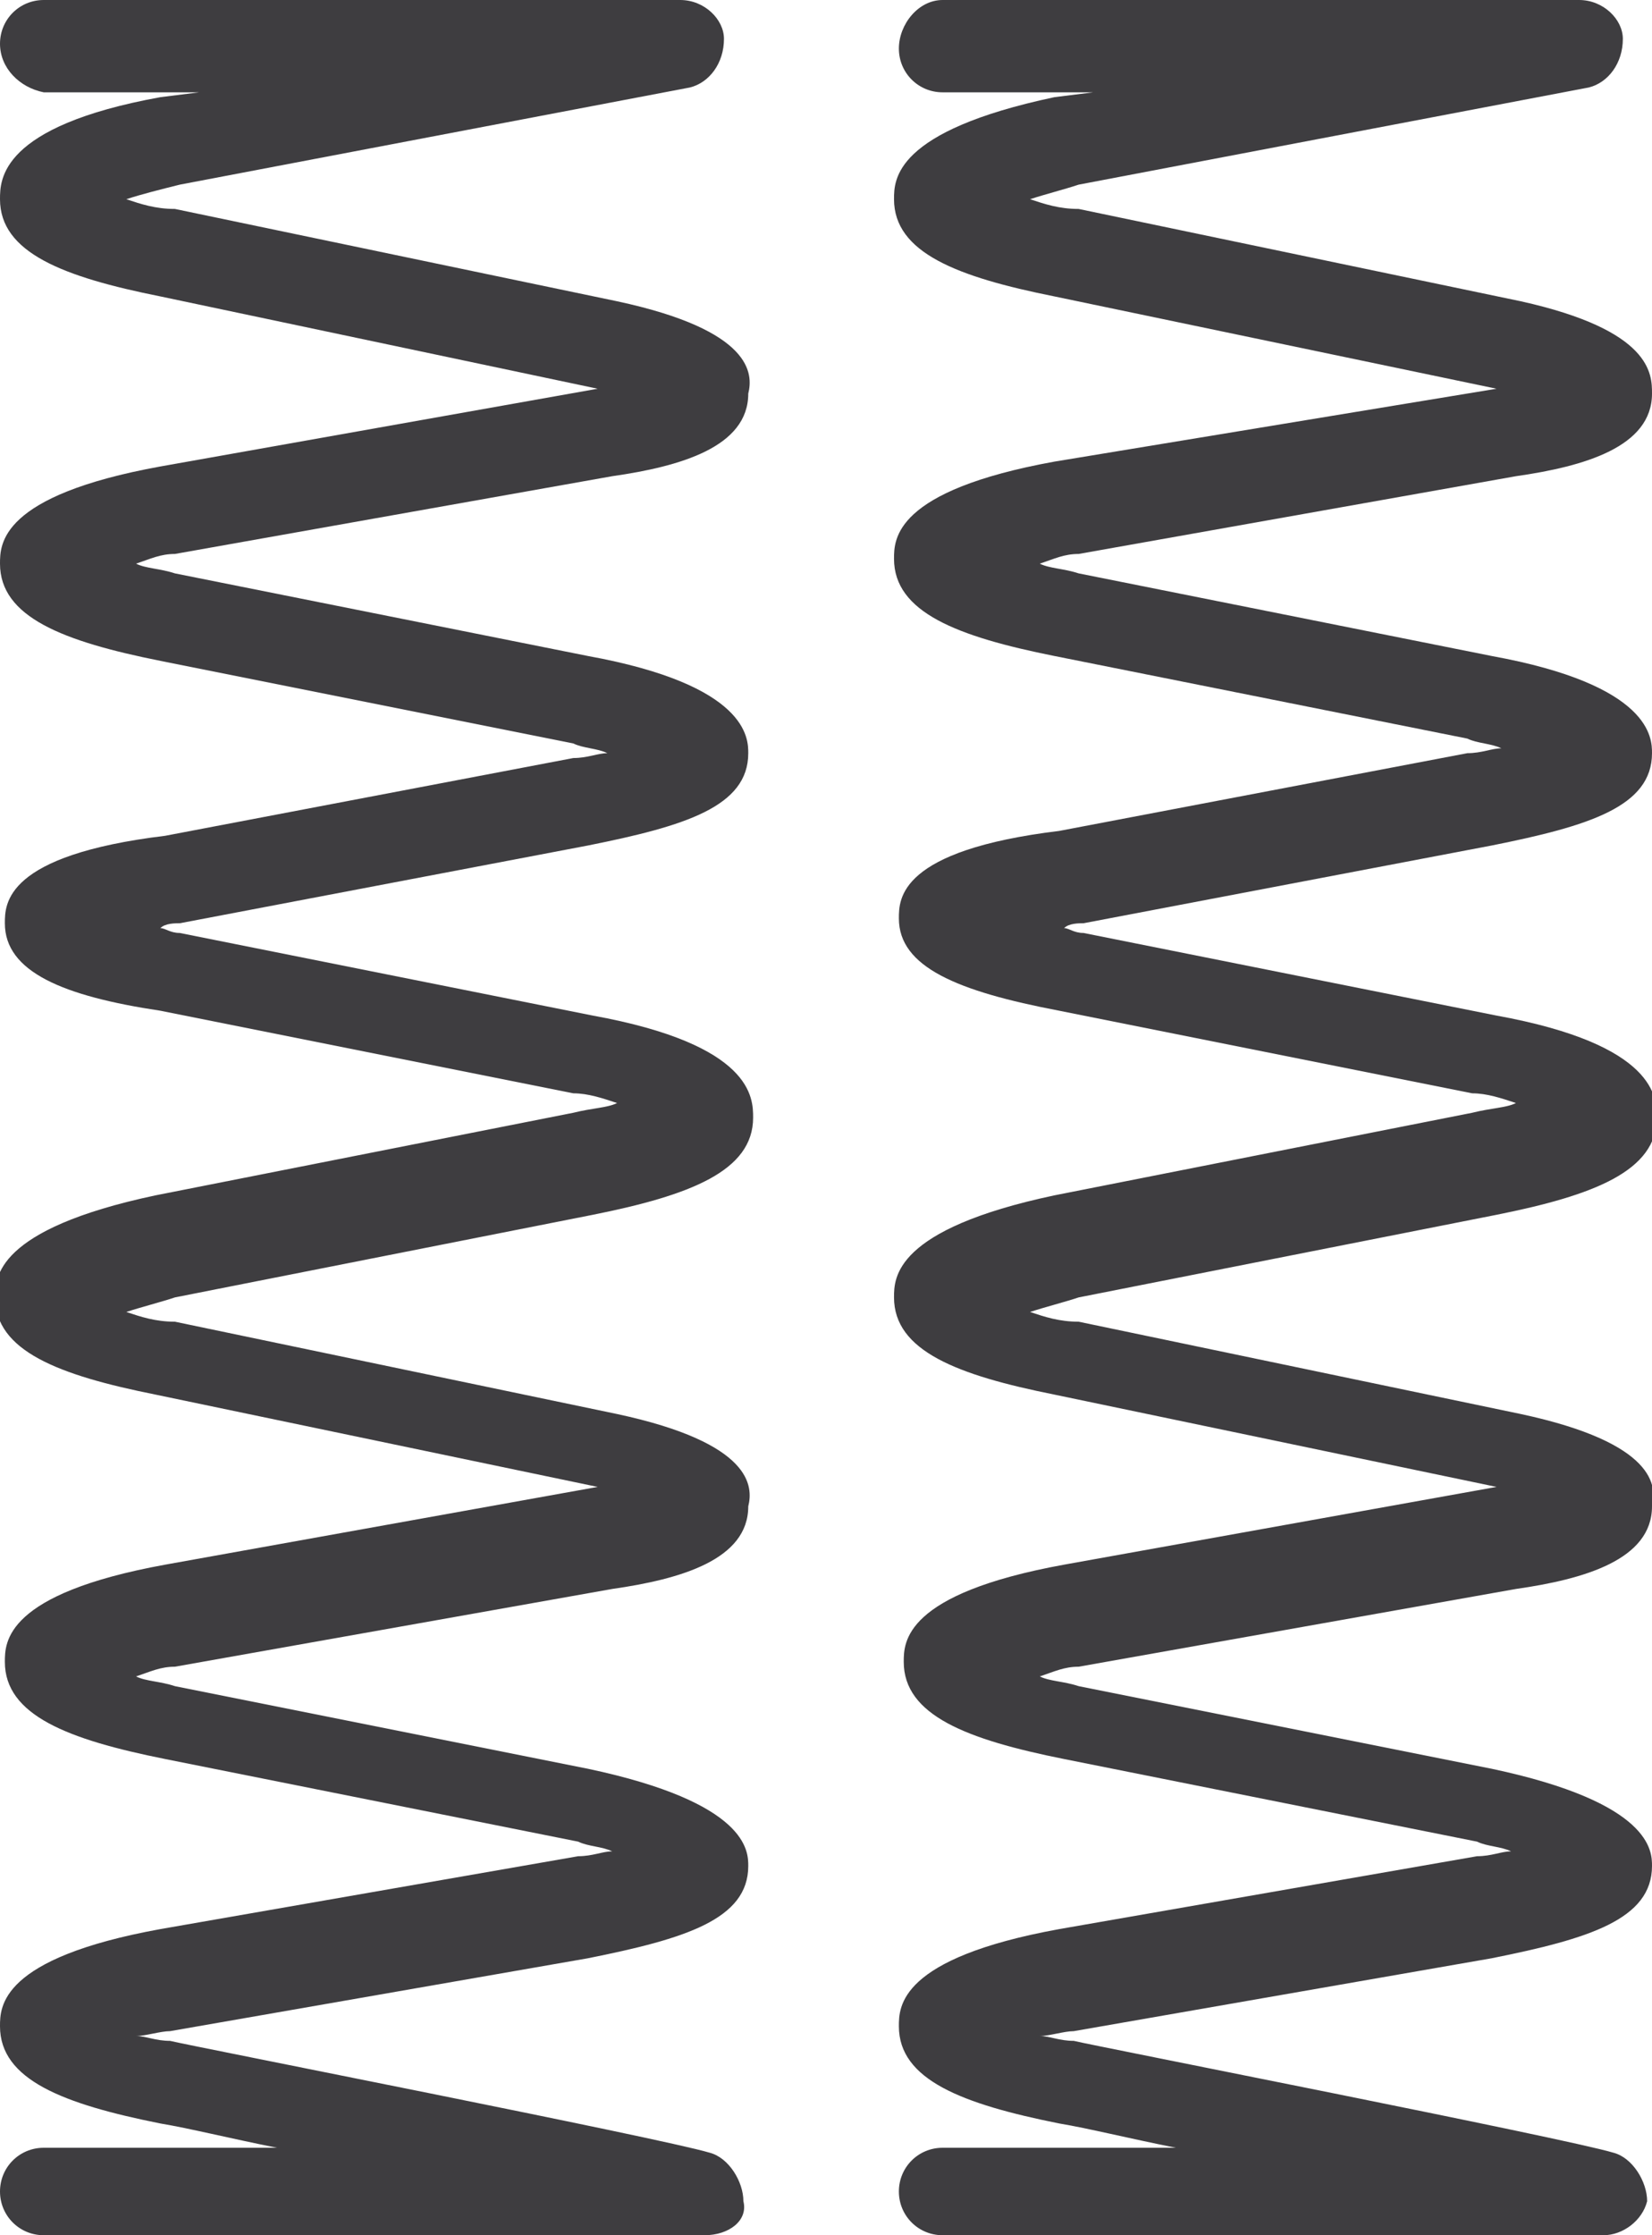
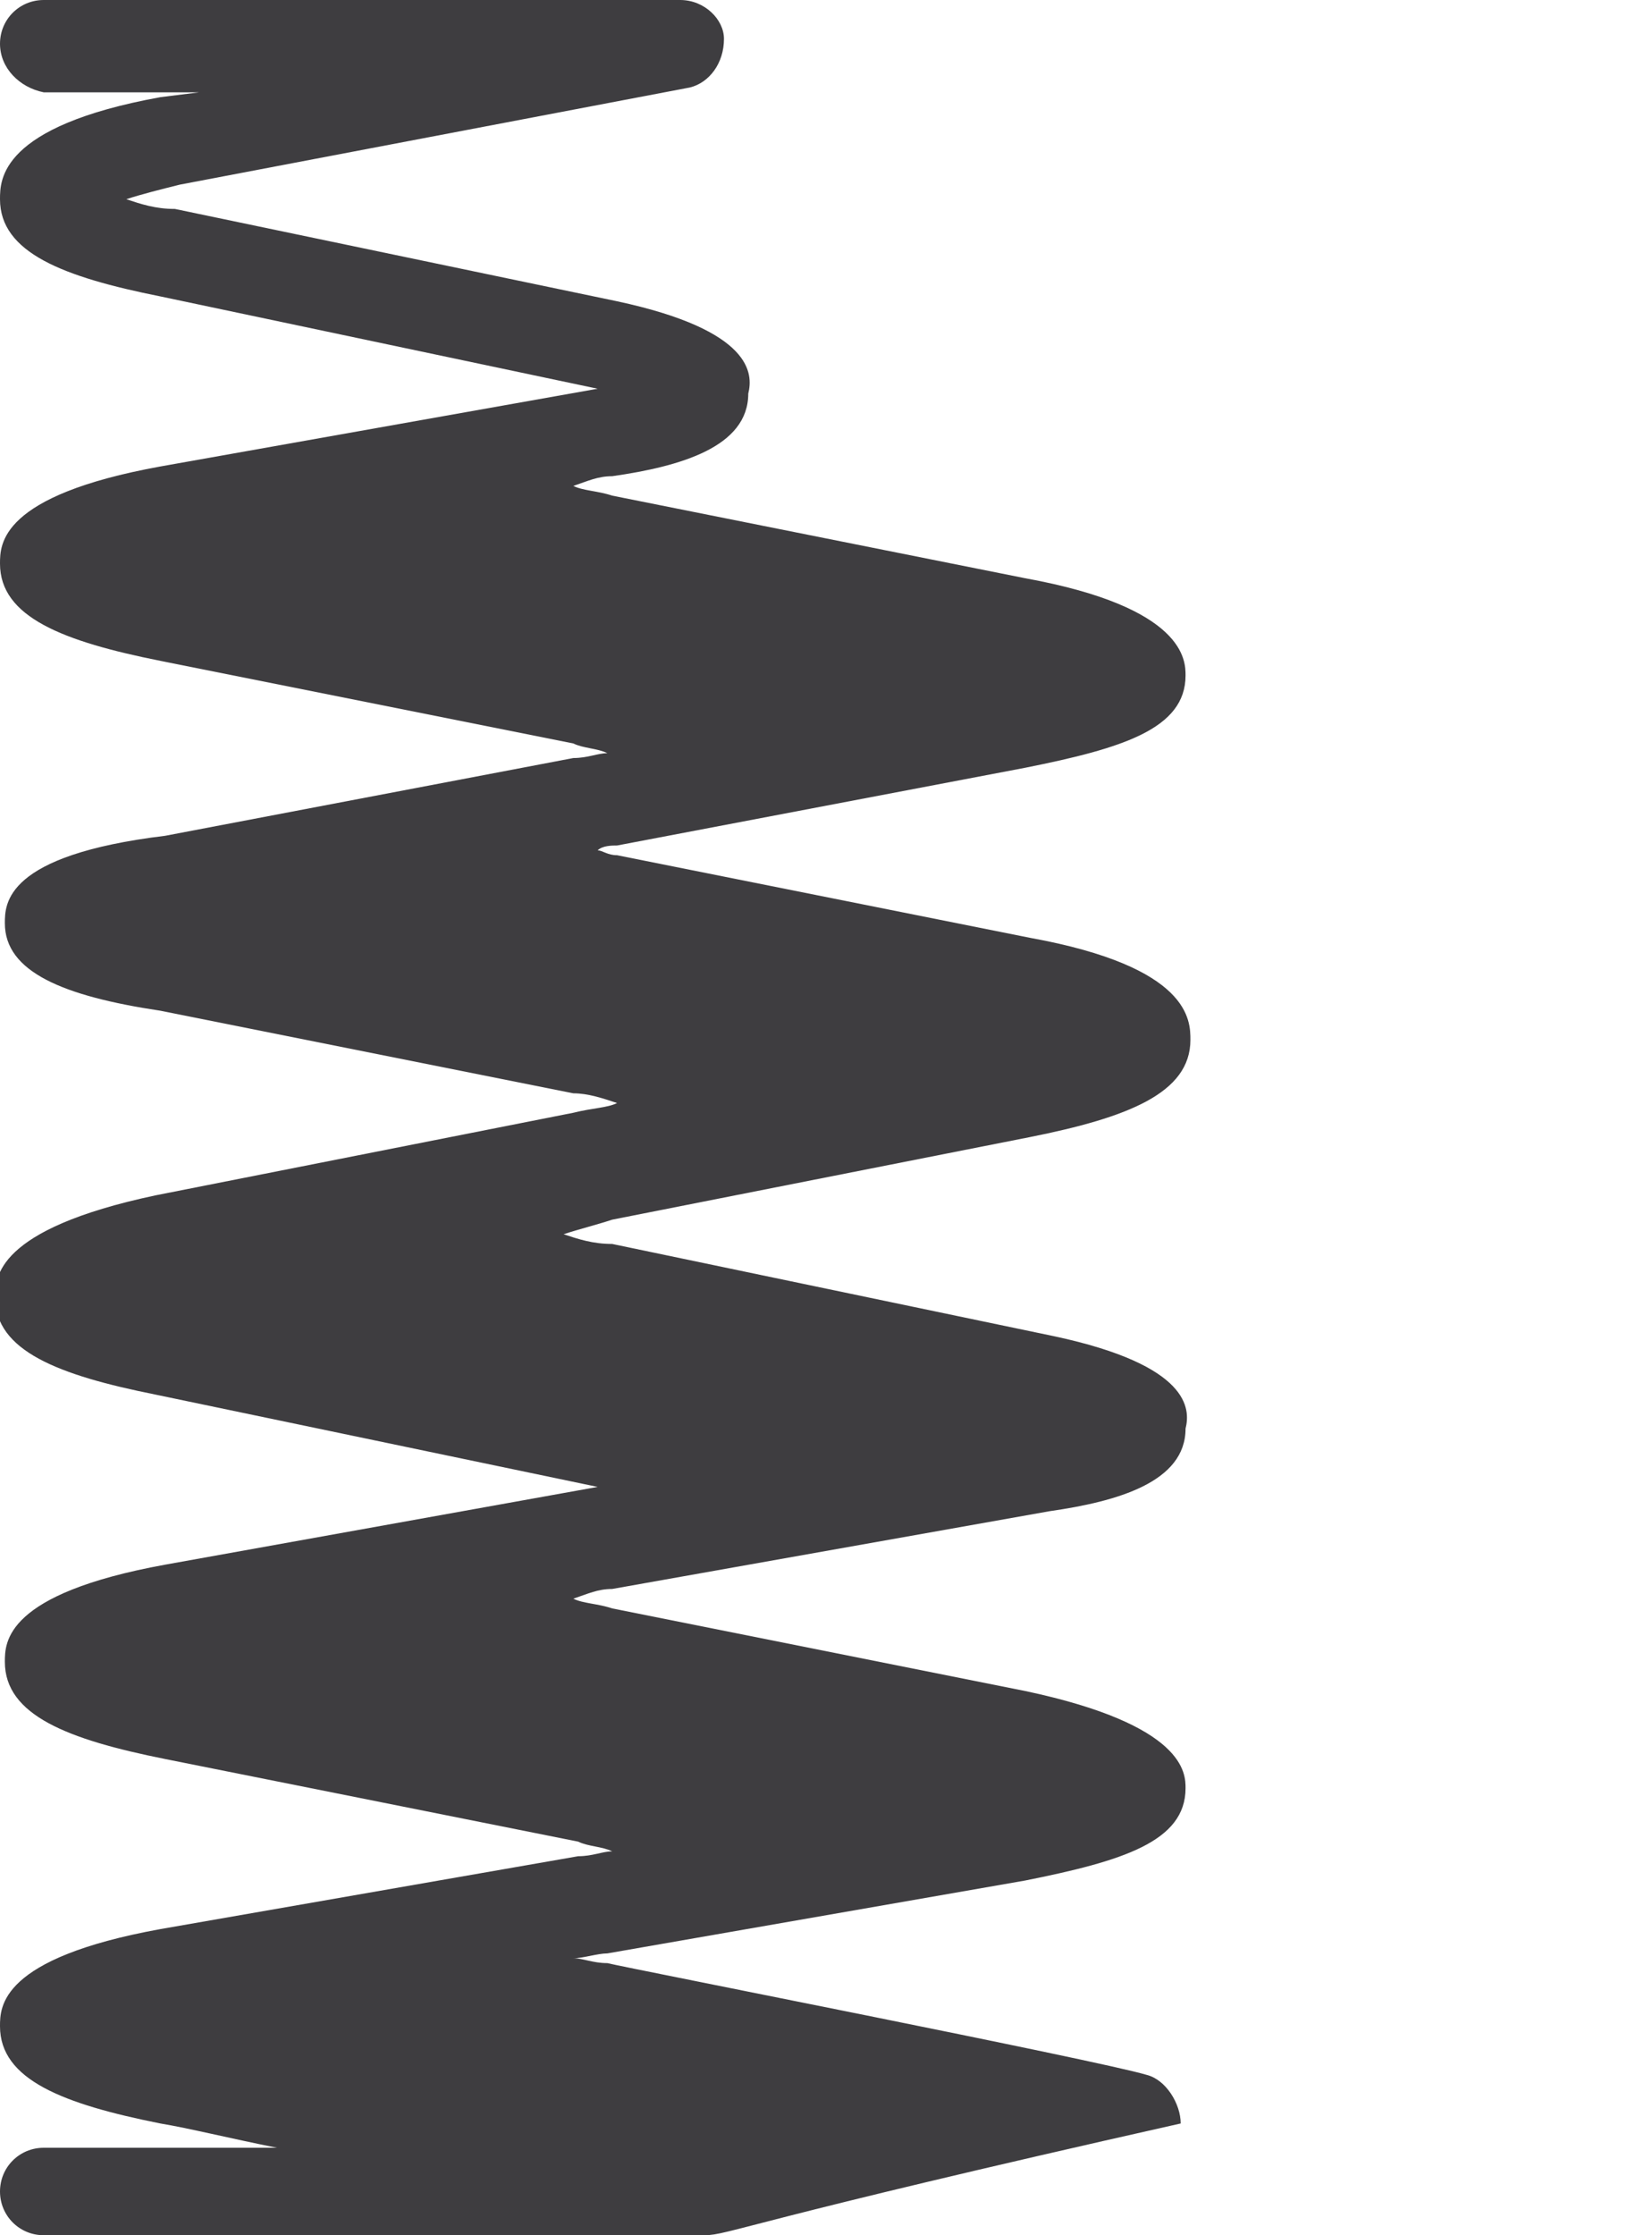
<svg xmlns="http://www.w3.org/2000/svg" version="1.1" id="Livello_1" x="0px" y="0px" viewBox="0 0 34 46" style="enable-background:new 0 0 34 46;" xml:space="preserve">
  <style type="text/css">
	.st0{fill:#3E3D40;}
</style>
-   <path class="st0" d="M14.5,46H0.9C0.4,46,0,45.6,0,45.1c0-0.5,0.4-0.9,0.9-0.9h4.8c-1-0.2-1.8-0.4-2.4-0.5c-2-0.4-3.3-0.9-3.3-2  c0-0.4,0-1.4,3.3-2l8.6-1.5c0.3,0,0.5-0.1,0.7-0.1c-0.2-0.1-0.5-0.1-0.7-0.2l-8.5-1.7c-2-0.4-3.3-0.9-3.3-2c0-0.4,0-1.4,3.3-2  l8.9-1.6l-9.1-1.9c-2-0.4-3.3-0.9-3.3-2c0-0.4,0-1.4,3.3-2.1l8.6-1.7c0.4-0.1,0.7-0.1,0.9-0.2c-0.3-0.1-0.6-0.2-0.9-0.2l-8.5-1.7  C1.3,20.5,0.1,20,0.1,19c0-0.4,0-1.4,3.3-1.8l8.4-1.6c0.3,0,0.5-0.1,0.7-0.1c-0.2-0.1-0.5-0.1-0.7-0.2l-8.5-1.7  c-2-0.4-3.3-0.9-3.3-2c0-0.4,0-1.4,3.3-2L12.3,8L3.3,6.1C1.3,5.7,0,5.2,0,4.1C0,3.7,0,2.6,3.3,2l0.8-0.1H0.9C0.4,1.8,0,1.4,0,0.9  S0.4,0,0.9,0H14c0.5,0,0.9,0.4,0.9,0.8c0,0.5-0.3,0.9-0.7,1l-10.5,2C3.3,3.9,2.9,4,2.6,4.1c0.3,0.1,0.6,0.2,1,0.2l9.1,1.9  c2.8,0.6,2.8,1.5,2.7,1.9c0,1.1-1.4,1.5-2.8,1.7l-9,1.6c-0.3,0-0.5,0.1-0.8,0.2c0.2,0.1,0.5,0.1,0.8,0.2l8.5,1.7  c3.3,0.6,3.3,1.7,3.3,2c0,1.1-1.3,1.5-3.3,1.9l-8.4,1.6c-0.1,0-0.3,0-0.4,0.1c0.1,0,0.2,0.1,0.4,0.1l8.5,1.7  c3.3,0.6,3.3,1.7,3.3,2.1c0,1.1-1.3,1.6-3.3,2l-8.6,1.7c-0.3,0.1-0.7,0.2-1,0.3c0.3,0.1,0.6,0.2,1,0.2l9.1,1.9  c2.8,0.6,2.8,1.5,2.7,1.9c0,1.1-1.4,1.5-2.8,1.7l-9,1.6c-0.3,0-0.5,0.1-0.8,0.2c0.2,0.1,0.5,0.1,0.8,0.2l8.5,1.7  c3.3,0.7,3.3,1.7,3.3,2c0,1.1-1.3,1.5-3.3,1.9l-8.6,1.5c-0.2,0-0.5,0.1-0.7,0.1c0.2,0,0.4,0.1,0.7,0.1c0.4,0.1,10.1,2,11.1,2.3  c0.4,0.1,0.7,0.6,0.7,1C15.4,45.7,15,46,14.5,46z" />
-   <path class="st0" d="M33,46H19.4c-0.5,0-0.9-0.4-0.9-0.9c0-0.5,0.4-0.9,0.9-0.9h4.8c-1-0.2-1.8-0.4-2.4-0.5c-2-0.4-3.3-0.9-3.3-2  c0-0.4,0-1.4,3.3-2l8.6-1.5c0.3,0,0.5-0.1,0.7-0.1c-0.2-0.1-0.5-0.1-0.7-0.2l-8.5-1.7c-2-0.4-3.3-0.9-3.3-2c0-0.4,0-1.4,3.3-2  l8.9-1.6l-9.1-1.9c-2-0.4-3.3-0.9-3.3-2c0-0.4,0-1.4,3.3-2.1l8.6-1.7c0.4-0.1,0.7-0.1,0.9-0.2c-0.3-0.1-0.6-0.2-0.9-0.2l-8.5-1.7  c-2.1-0.4-3.3-0.9-3.3-1.9c0-0.4,0-1.4,3.3-1.8l8.4-1.6c0.3,0,0.5-0.1,0.7-0.1c-0.2-0.1-0.5-0.1-0.7-0.2l-8.5-1.7  c-2-0.4-3.3-0.9-3.3-2c0-0.4,0-1.4,3.3-2L30.8,8l-9.1-1.9c-2-0.4-3.3-0.9-3.3-2c0-0.4,0-1.4,3.3-2.1l0.8-0.1h-3.1  c-0.5,0-0.9-0.4-0.9-0.9S18.9,0,19.4,0h13.1c0.5,0,0.9,0.4,0.9,0.8c0,0.5-0.3,0.9-0.7,1l-10.5,2c-0.3,0.1-0.7,0.2-1,0.3  c0.3,0.1,0.6,0.2,1,0.2l9.1,1.9C34,6.8,34,7.7,34,8.1c0,1.1-1.4,1.5-2.8,1.7l-9,1.6c-0.3,0-0.5,0.1-0.8,0.2c0.2,0.1,0.5,0.1,0.8,0.2  l8.5,1.7c3.3,0.6,3.3,1.7,3.3,2c0,1.1-1.3,1.5-3.3,1.9l-8.4,1.6c-0.1,0-0.3,0-0.4,0.1c0.1,0,0.2,0.1,0.4,0.1l8.5,1.7  c3.3,0.6,3.3,1.7,3.3,2.1c0,1.1-1.3,1.6-3.3,2l-8.6,1.7c-0.3,0.1-0.7,0.2-1,0.3c0.3,0.1,0.6,0.2,1,0.2l9.1,1.9  c2.8,0.6,2.8,1.5,2.7,1.9c0,1.1-1.4,1.5-2.8,1.7l-9,1.6c-0.3,0-0.5,0.1-0.8,0.2c0.2,0.1,0.5,0.1,0.8,0.2l8.5,1.7  c3.3,0.7,3.3,1.7,3.3,2c0,1.1-1.3,1.5-3.3,1.9l-8.6,1.5c-0.2,0-0.5,0.1-0.7,0.1c0.2,0,0.4,0.1,0.7,0.1c0.4,0.1,10.1,2,11.1,2.3  c0.4,0.1,0.7,0.6,0.7,1C33.8,45.7,33.4,46,33,46z" />
+   <path class="st0" d="M14.5,46H0.9C0.4,46,0,45.6,0,45.1c0-0.5,0.4-0.9,0.9-0.9h4.8c-1-0.2-1.8-0.4-2.4-0.5c-2-0.4-3.3-0.9-3.3-2  c0-0.4,0-1.4,3.3-2l8.6-1.5c0.3,0,0.5-0.1,0.7-0.1c-0.2-0.1-0.5-0.1-0.7-0.2l-8.5-1.7c-2-0.4-3.3-0.9-3.3-2c0-0.4,0-1.4,3.3-2  l8.9-1.6l-9.1-1.9c-2-0.4-3.3-0.9-3.3-2c0-0.4,0-1.4,3.3-2.1l8.6-1.7c0.4-0.1,0.7-0.1,0.9-0.2c-0.3-0.1-0.6-0.2-0.9-0.2l-8.5-1.7  C1.3,20.5,0.1,20,0.1,19c0-0.4,0-1.4,3.3-1.8l8.4-1.6c0.3,0,0.5-0.1,0.7-0.1c-0.2-0.1-0.5-0.1-0.7-0.2l-8.5-1.7  c-2-0.4-3.3-0.9-3.3-2c0-0.4,0-1.4,3.3-2L12.3,8L3.3,6.1C1.3,5.7,0,5.2,0,4.1C0,3.7,0,2.6,3.3,2l0.8-0.1H0.9C0.4,1.8,0,1.4,0,0.9  S0.4,0,0.9,0H14c0.5,0,0.9,0.4,0.9,0.8c0,0.5-0.3,0.9-0.7,1l-10.5,2C3.3,3.9,2.9,4,2.6,4.1c0.3,0.1,0.6,0.2,1,0.2l9.1,1.9  c2.8,0.6,2.8,1.5,2.7,1.9c0,1.1-1.4,1.5-2.8,1.7c-0.3,0-0.5,0.1-0.8,0.2c0.2,0.1,0.5,0.1,0.8,0.2l8.5,1.7  c3.3,0.6,3.3,1.7,3.3,2c0,1.1-1.3,1.5-3.3,1.9l-8.4,1.6c-0.1,0-0.3,0-0.4,0.1c0.1,0,0.2,0.1,0.4,0.1l8.5,1.7  c3.3,0.6,3.3,1.7,3.3,2.1c0,1.1-1.3,1.6-3.3,2l-8.6,1.7c-0.3,0.1-0.7,0.2-1,0.3c0.3,0.1,0.6,0.2,1,0.2l9.1,1.9  c2.8,0.6,2.8,1.5,2.7,1.9c0,1.1-1.4,1.5-2.8,1.7l-9,1.6c-0.3,0-0.5,0.1-0.8,0.2c0.2,0.1,0.5,0.1,0.8,0.2l8.5,1.7  c3.3,0.7,3.3,1.7,3.3,2c0,1.1-1.3,1.5-3.3,1.9l-8.6,1.5c-0.2,0-0.5,0.1-0.7,0.1c0.2,0,0.4,0.1,0.7,0.1c0.4,0.1,10.1,2,11.1,2.3  c0.4,0.1,0.7,0.6,0.7,1C15.4,45.7,15,46,14.5,46z" />
</svg>